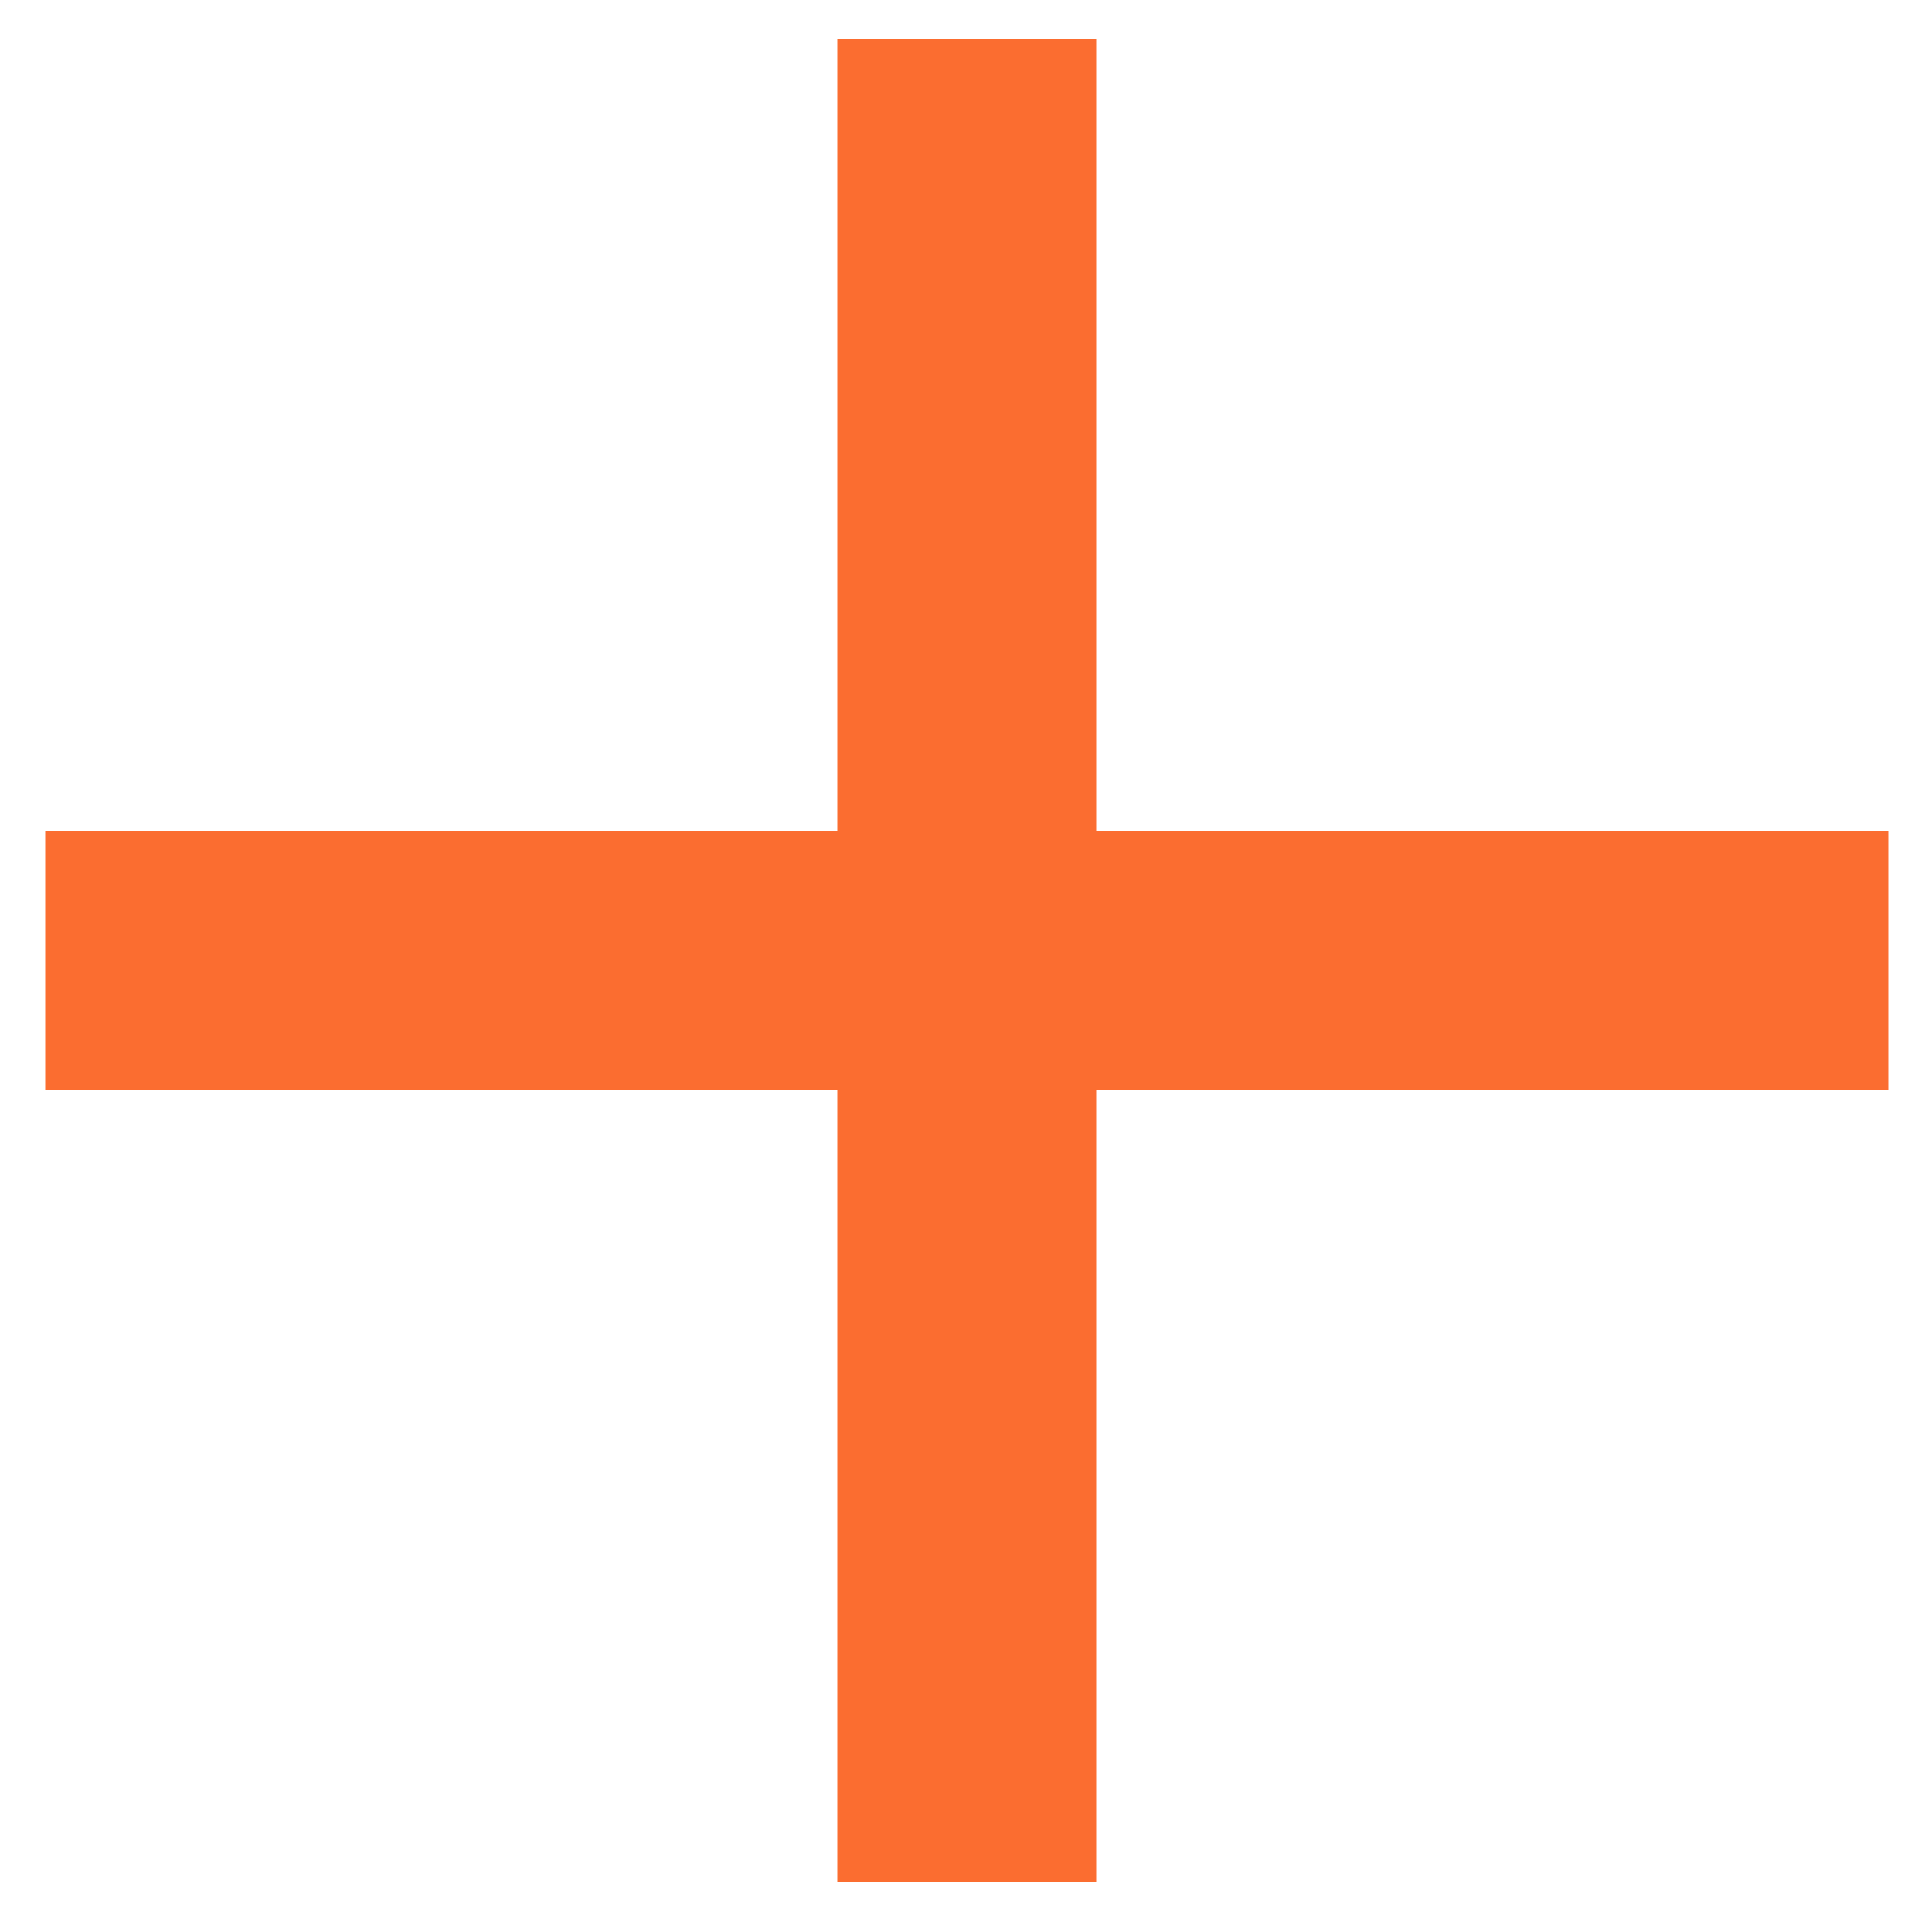
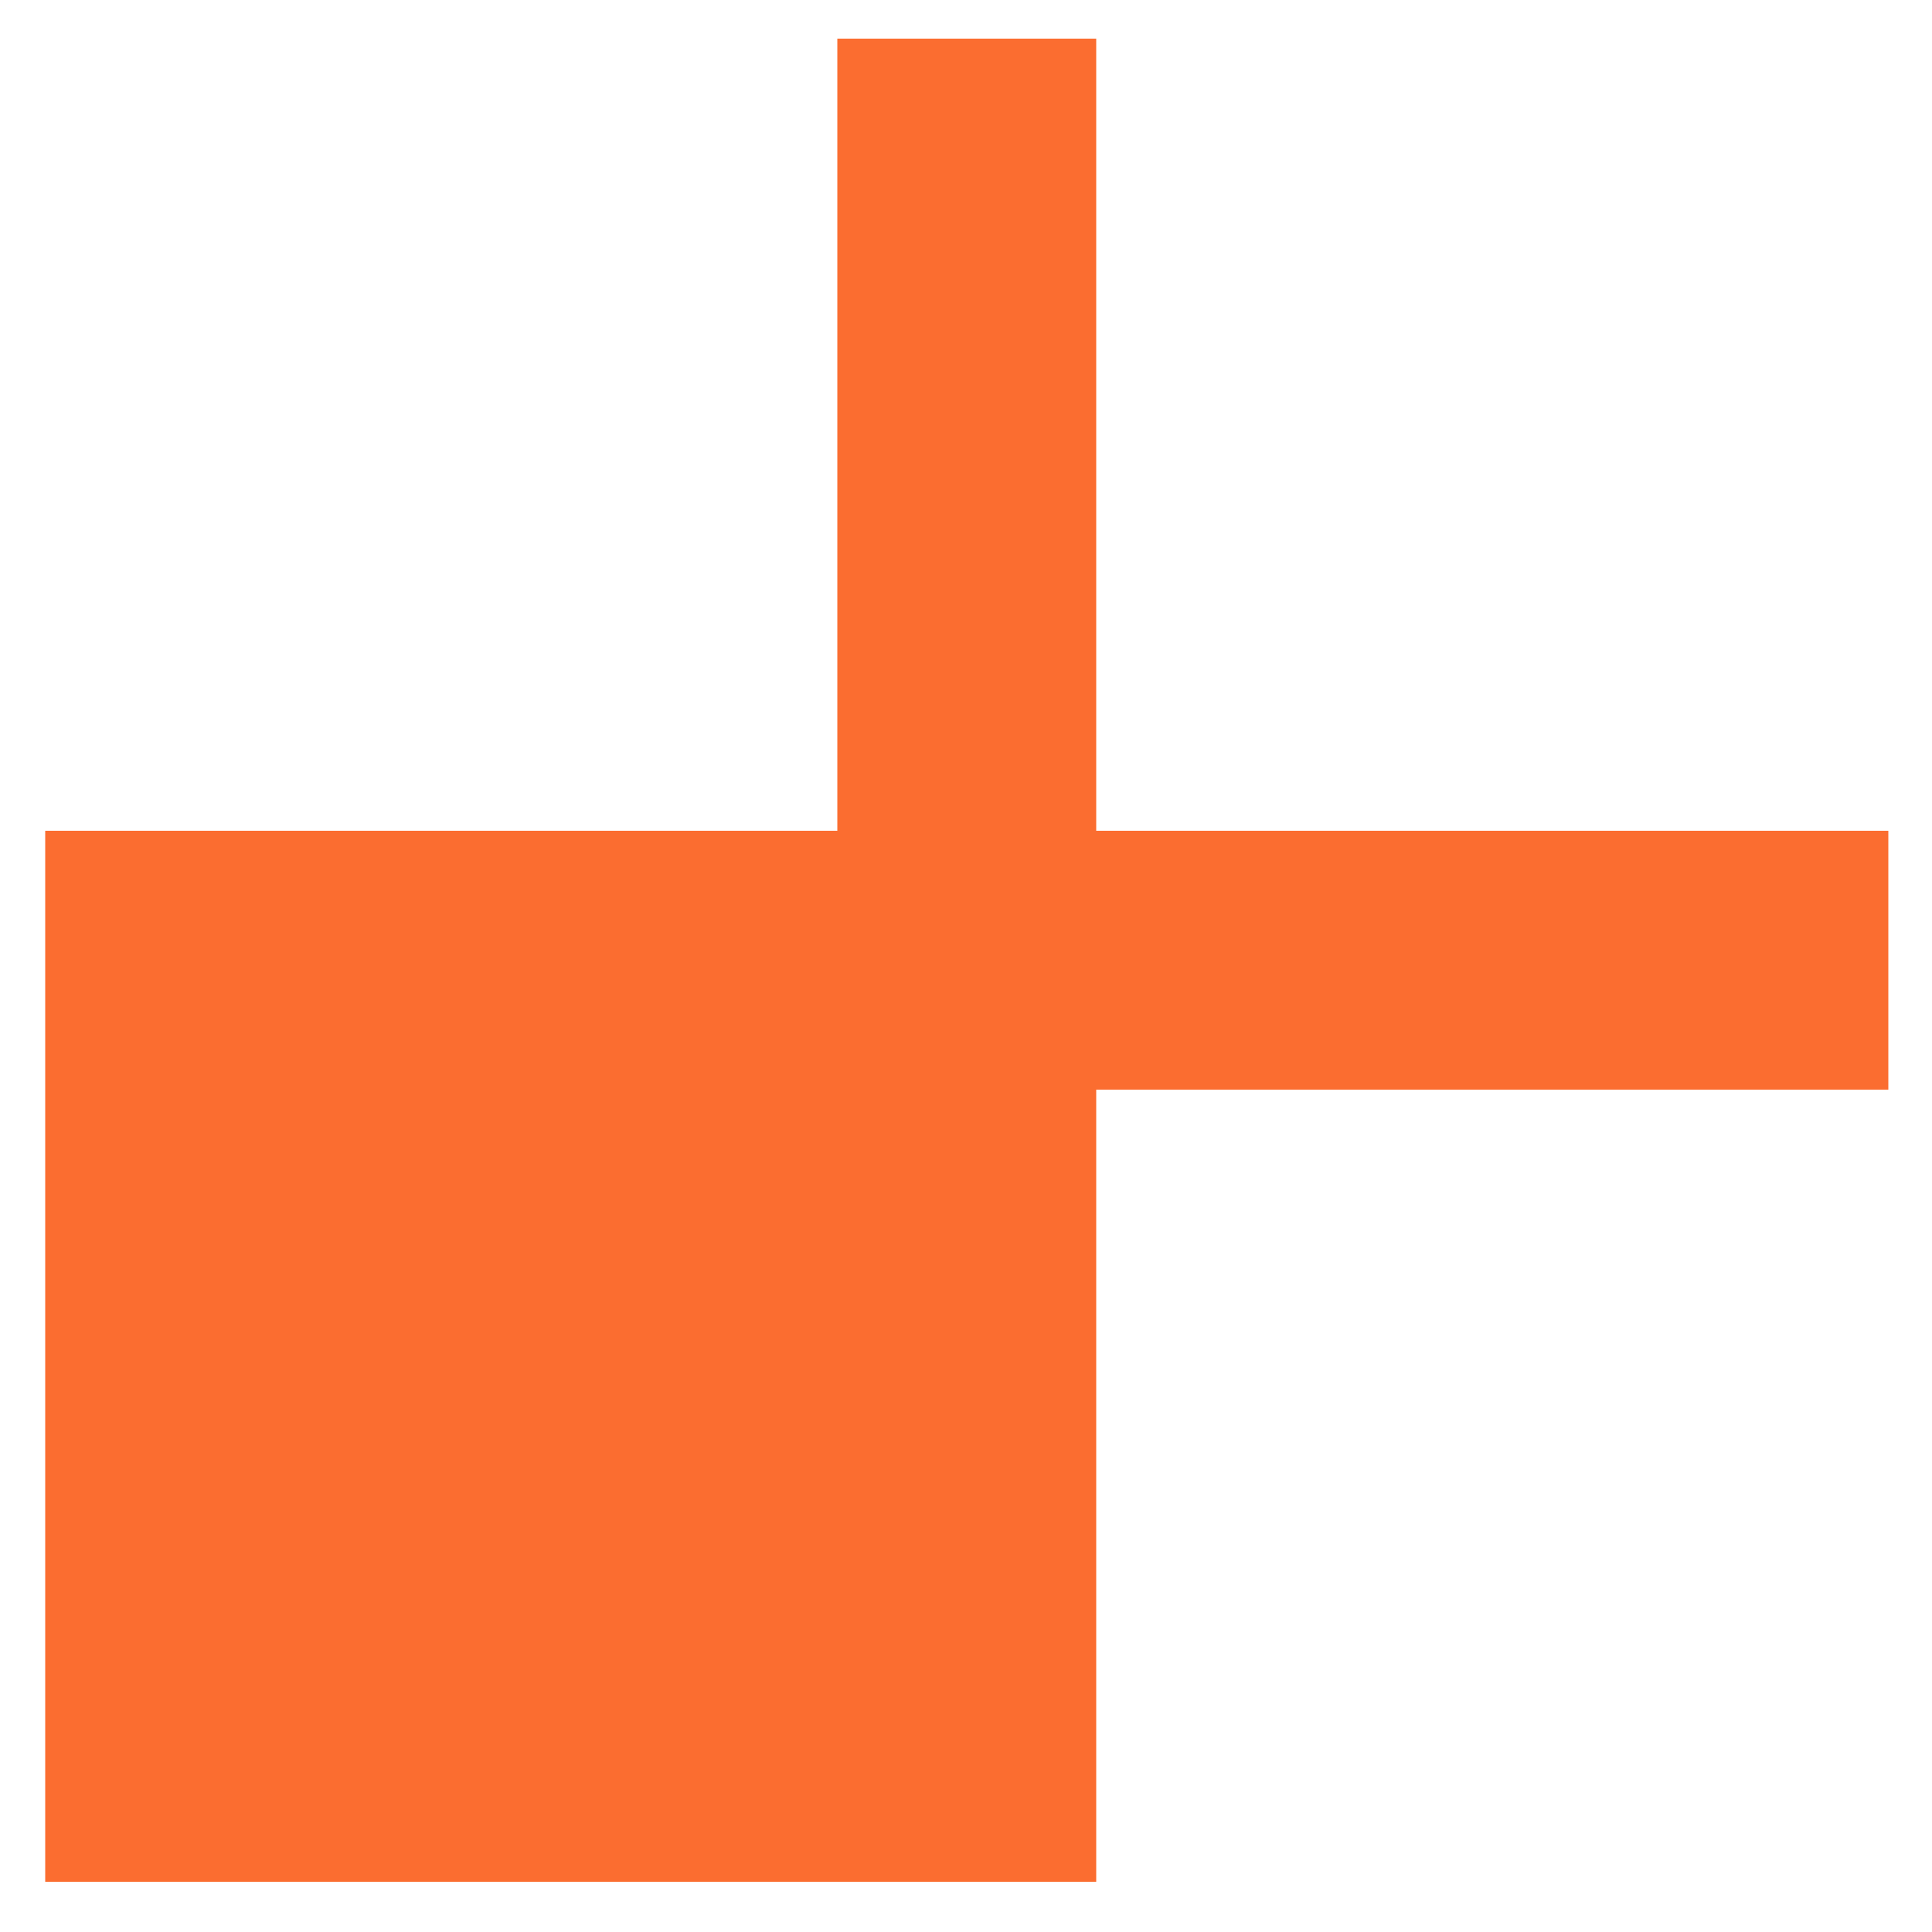
<svg xmlns="http://www.w3.org/2000/svg" width="10" height="10" viewBox="0 0 10 10" fill="none">
-   <path d="M9.774 4.3H5.674V0.2L4.334 0.2V4.3H0.234V5.64H4.334V9.74H5.674V5.64H9.774V4.3Z" fill="#FB6D30" />
+   <path d="M9.774 4.3H5.674V0.2L4.334 0.2V4.3H0.234V5.64V9.74H5.674V5.64H9.774V4.3Z" fill="#FB6D30" />
</svg>